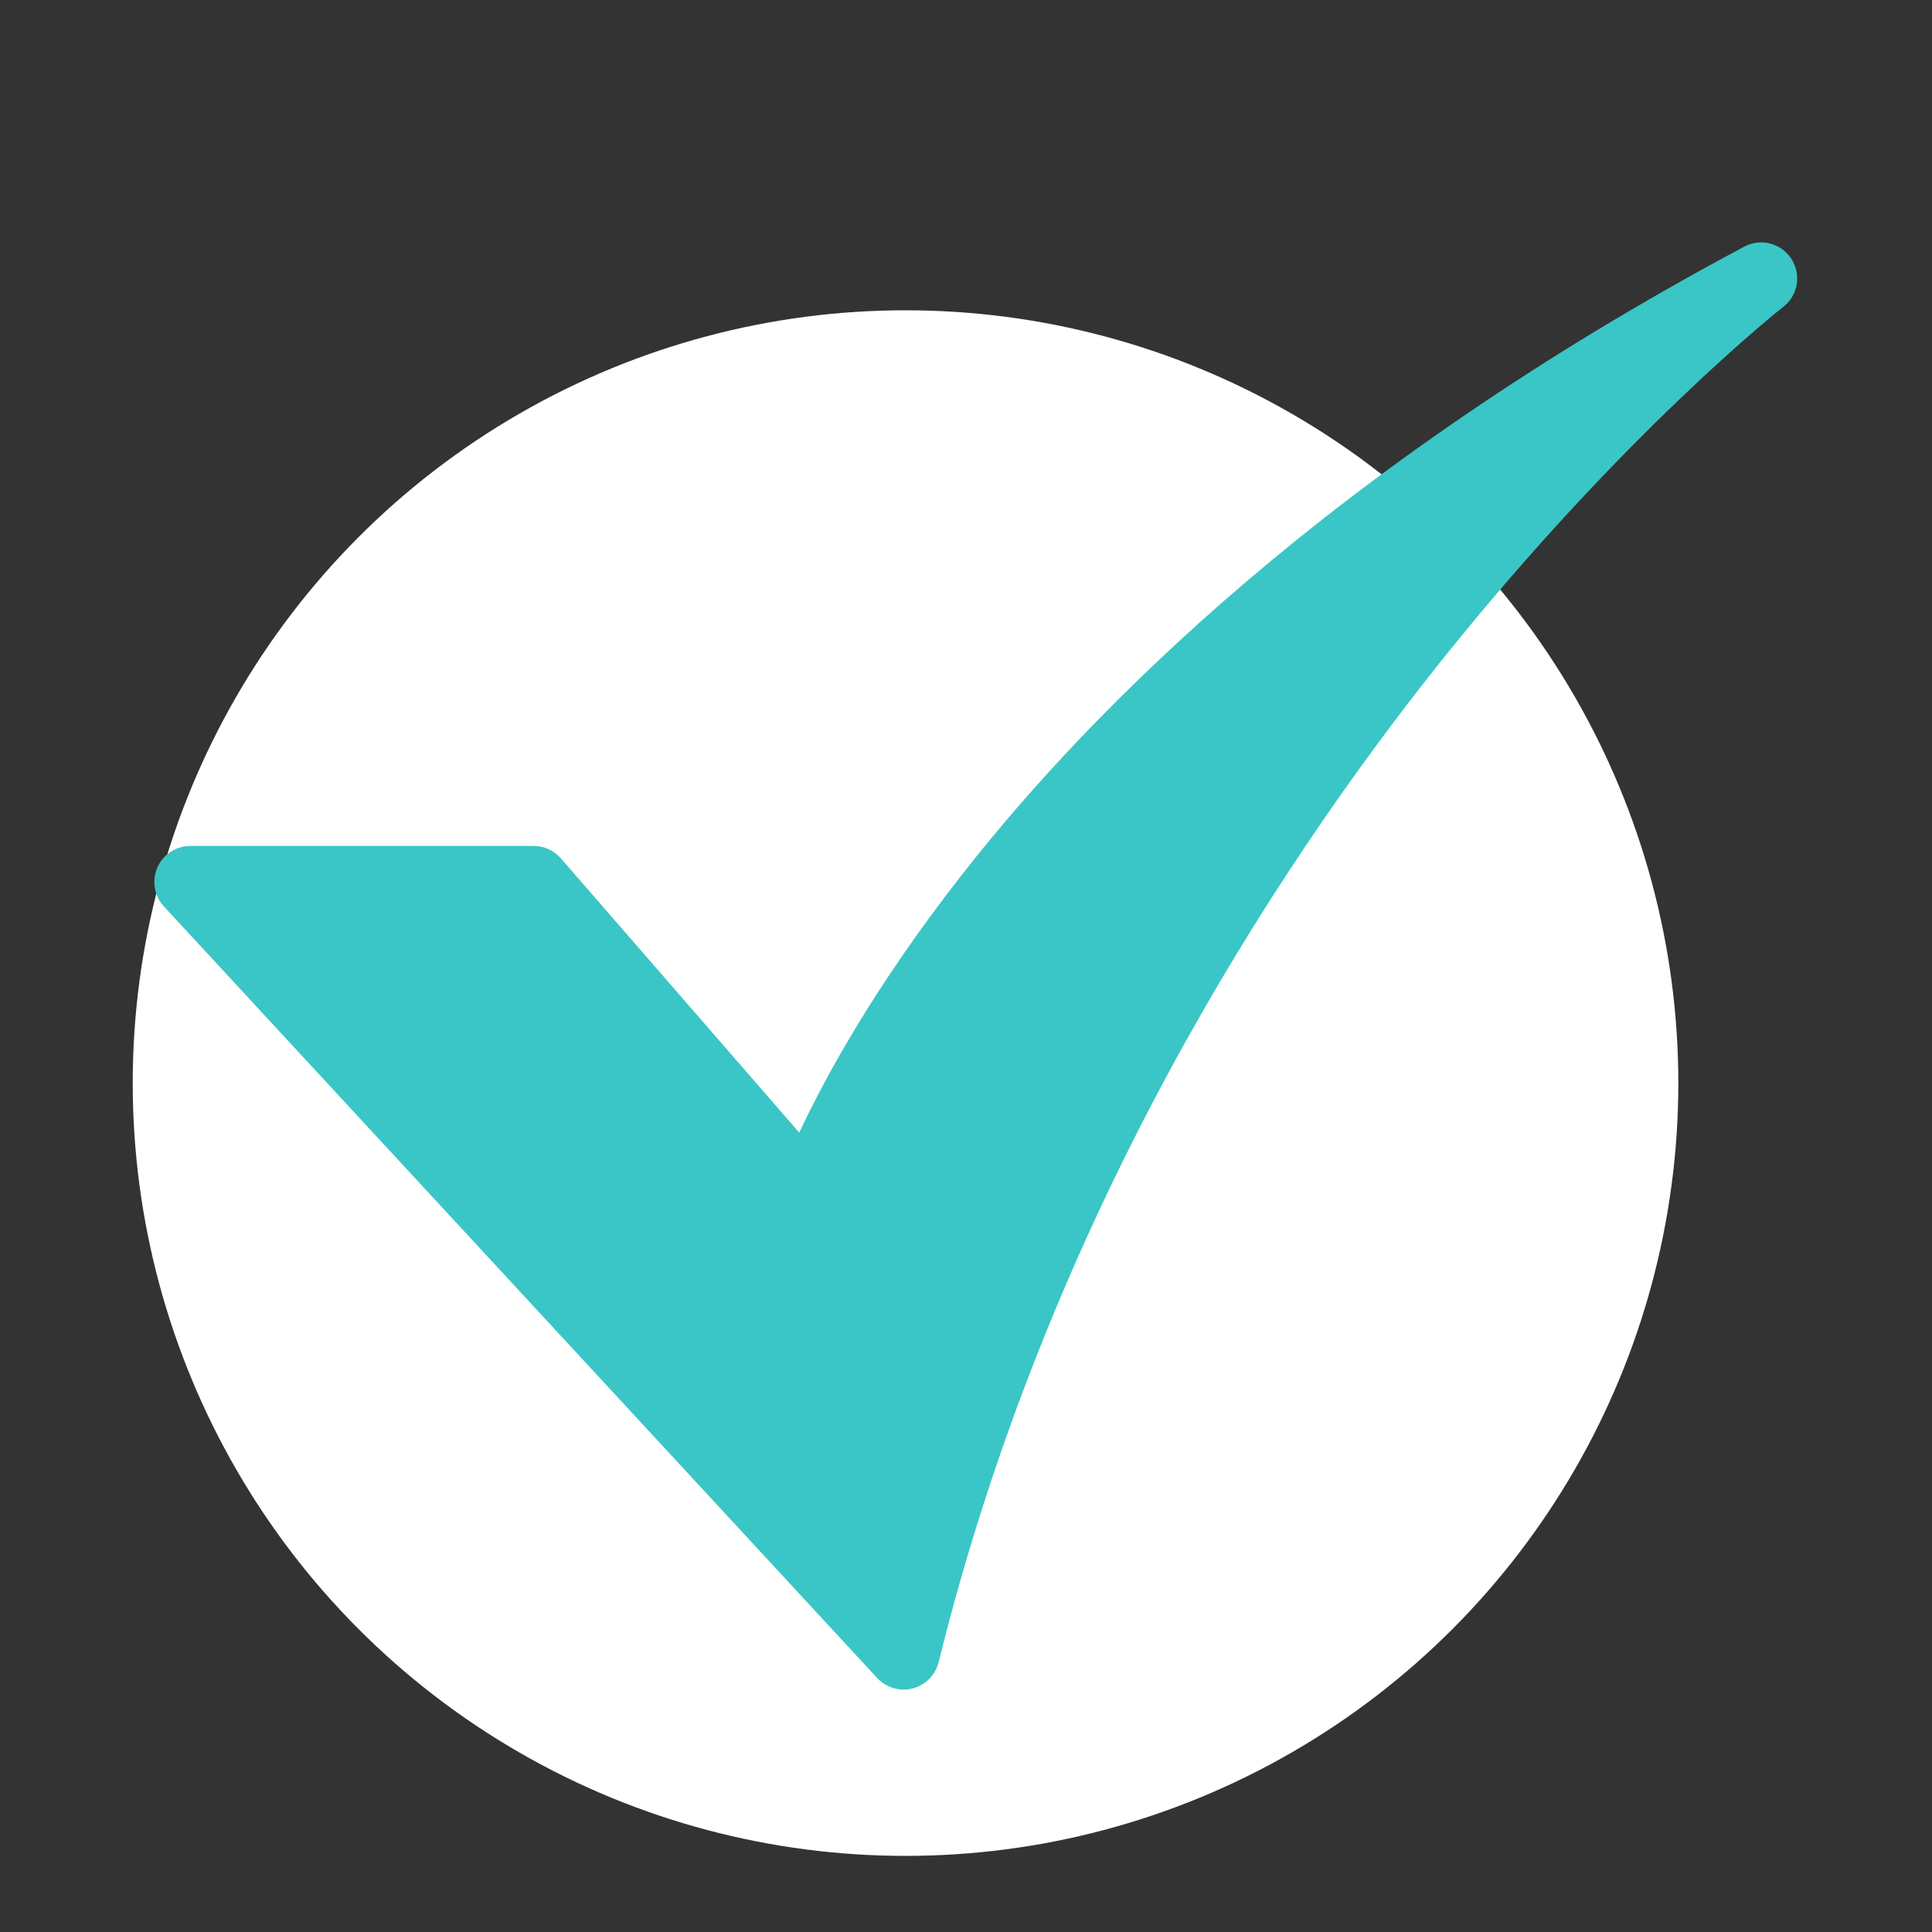
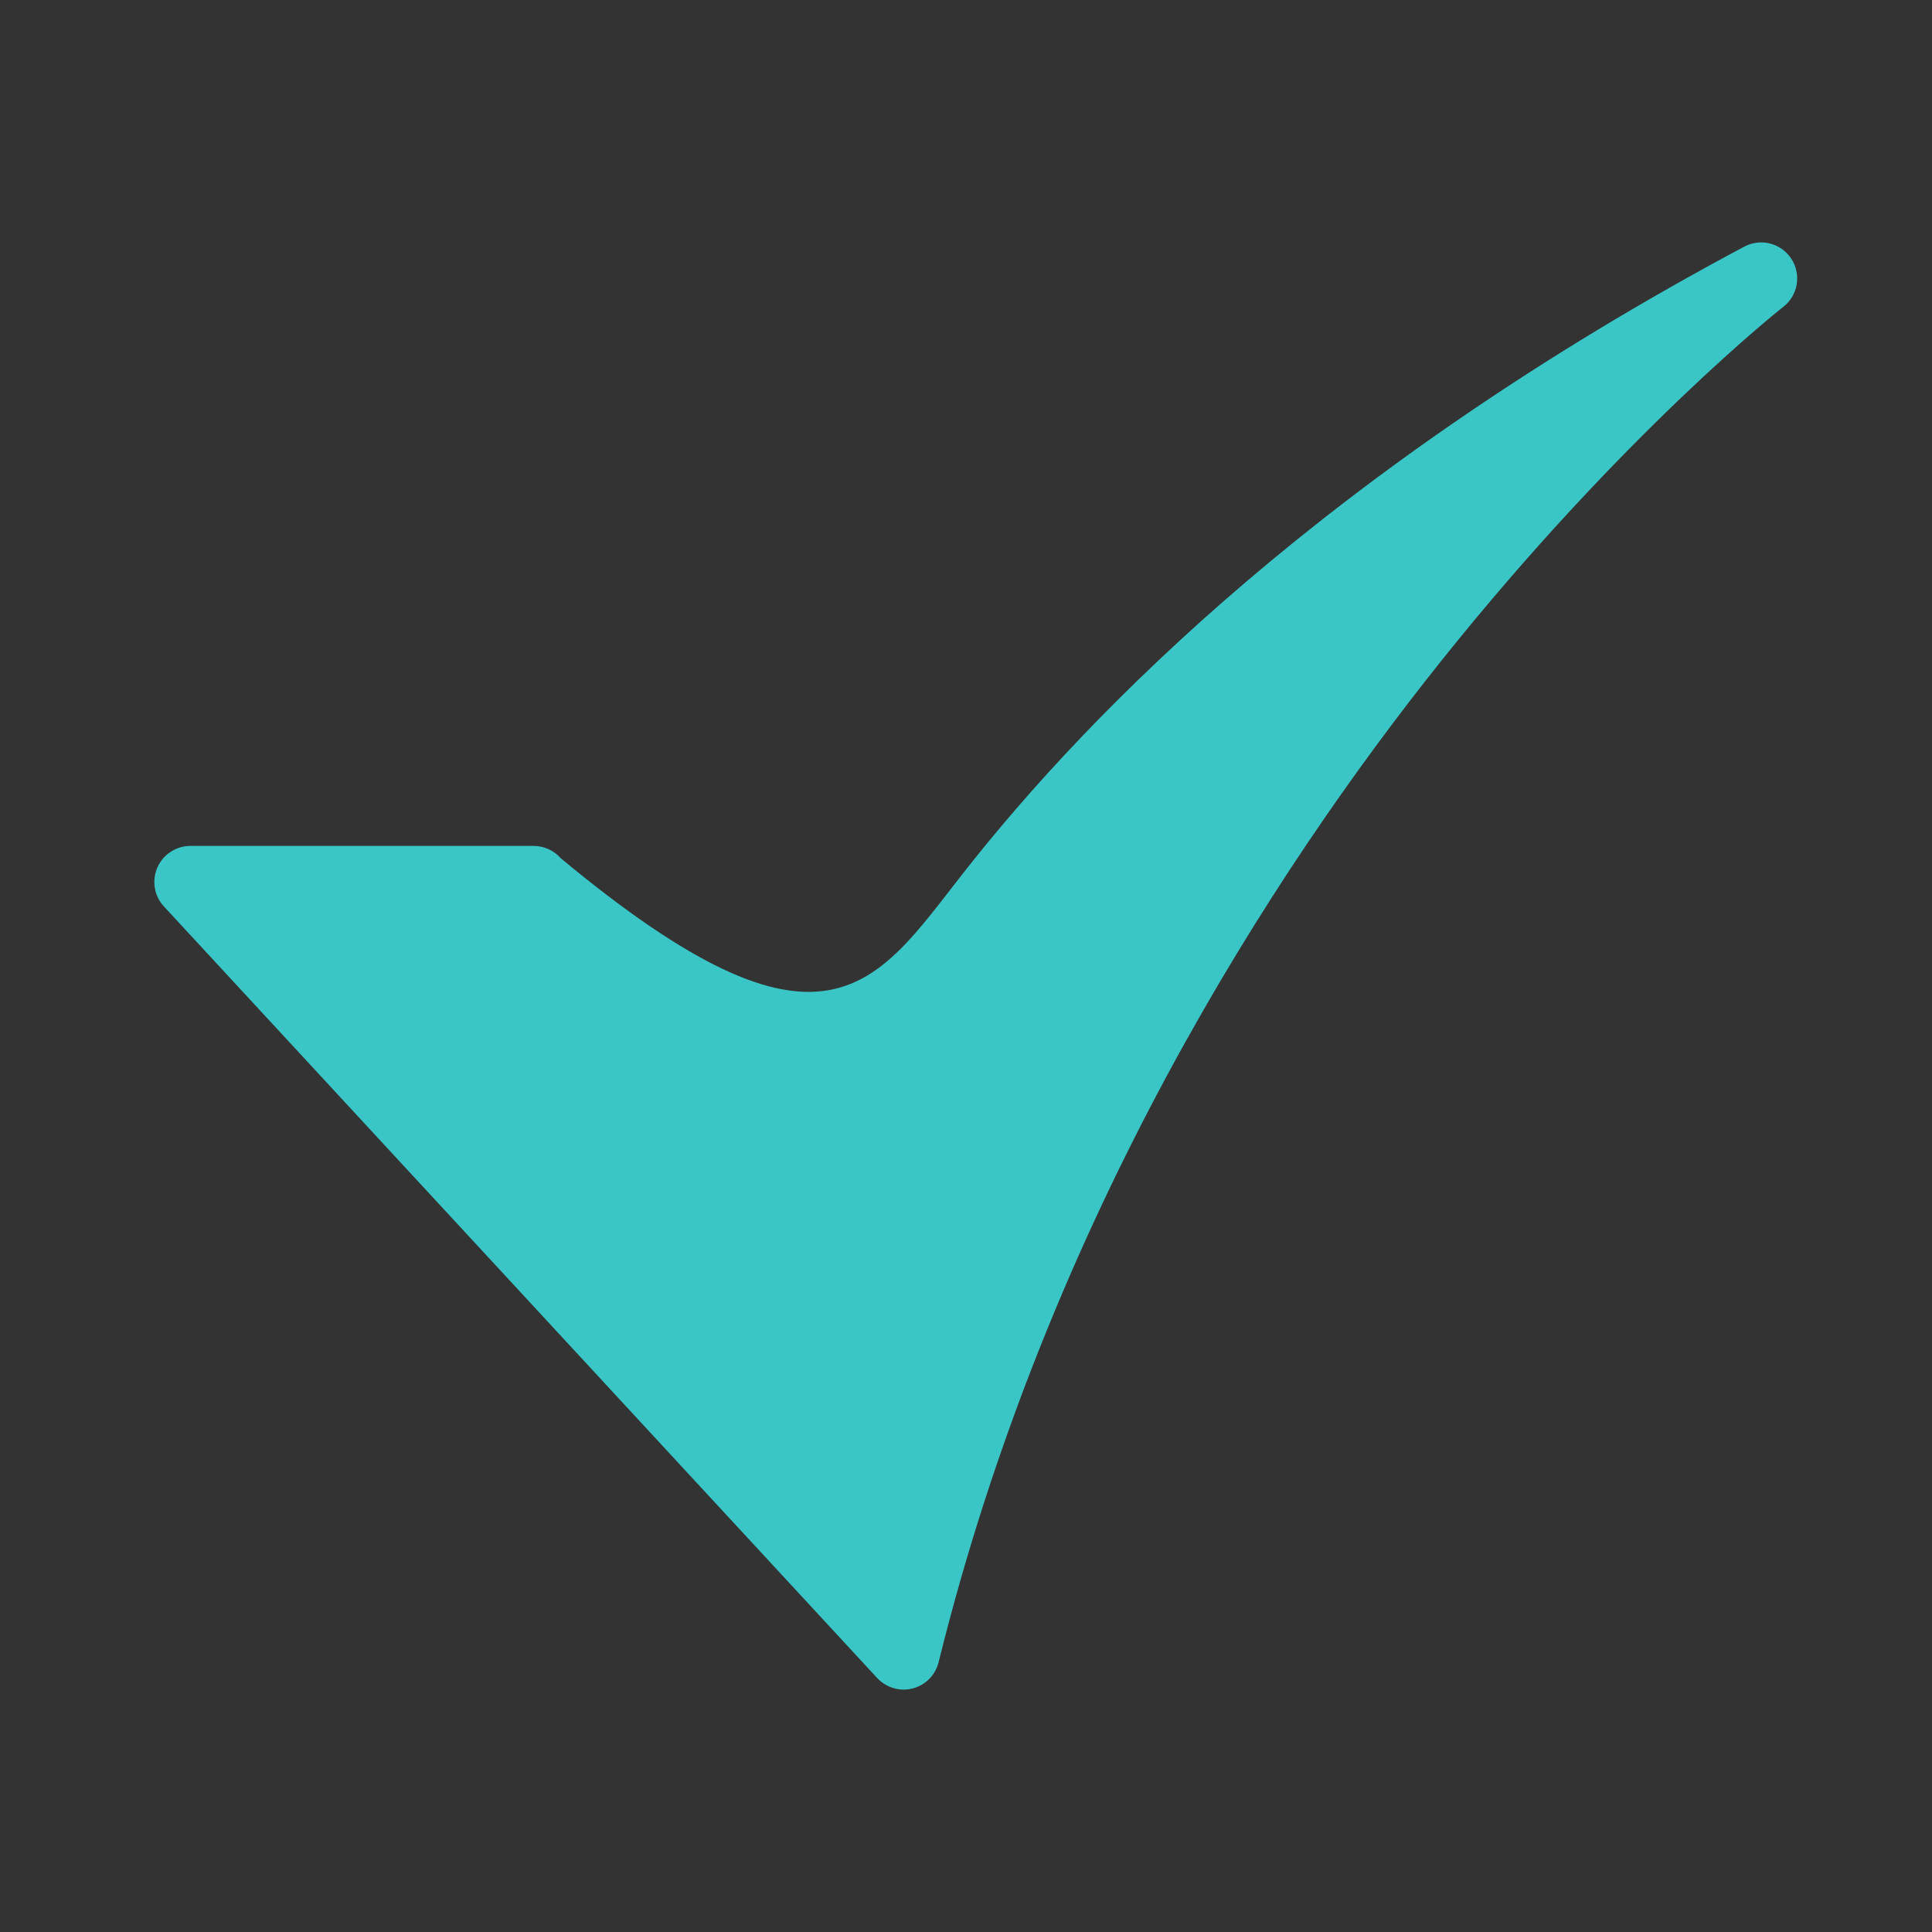
<svg xmlns="http://www.w3.org/2000/svg" width="33" height="33" viewBox="0 0 33 33" fill="none">
  <rect x="0" y="0" width="33" height="33" fill="#333333" stroke="none" />
-   <circle cx="15.467" cy="18.5" r="13.2" fill="white" />
-   <path d="M15.435 28.86C15.35 28.86 15.266 28.842 15.189 28.808C15.111 28.774 15.041 28.724 14.983 28.662L2.799 15.482C2.718 15.395 2.664 15.285 2.645 15.167C2.625 15.049 2.64 14.928 2.688 14.818C2.736 14.708 2.814 14.615 2.915 14.55C3.015 14.484 3.132 14.449 3.251 14.449H9.116C9.204 14.449 9.291 14.468 9.371 14.505C9.451 14.541 9.523 14.595 9.58 14.661L13.652 19.346C14.092 18.405 14.944 16.838 16.439 14.93C18.649 12.108 22.76 7.959 29.793 4.213C29.929 4.14 30.087 4.122 30.236 4.16C30.385 4.199 30.514 4.292 30.598 4.421C30.682 4.55 30.714 4.706 30.689 4.858C30.663 5.01 30.582 5.147 30.46 5.241C30.433 5.262 27.722 7.398 24.601 11.309C21.729 14.908 17.911 20.794 16.032 28.392C15.999 28.526 15.923 28.644 15.814 28.729C15.706 28.814 15.572 28.86 15.435 28.86L15.435 28.86Z" fill="#3AC6C6" />
+   <path d="M15.435 28.86C15.35 28.86 15.266 28.842 15.189 28.808C15.111 28.774 15.041 28.724 14.983 28.662L2.799 15.482C2.718 15.395 2.664 15.285 2.645 15.167C2.625 15.049 2.64 14.928 2.688 14.818C2.736 14.708 2.814 14.615 2.915 14.55C3.015 14.484 3.132 14.449 3.251 14.449H9.116C9.204 14.449 9.291 14.468 9.371 14.505C9.451 14.541 9.523 14.595 9.58 14.661C14.092 18.405 14.944 16.838 16.439 14.93C18.649 12.108 22.76 7.959 29.793 4.213C29.929 4.14 30.087 4.122 30.236 4.16C30.385 4.199 30.514 4.292 30.598 4.421C30.682 4.55 30.714 4.706 30.689 4.858C30.663 5.01 30.582 5.147 30.46 5.241C30.433 5.262 27.722 7.398 24.601 11.309C21.729 14.908 17.911 20.794 16.032 28.392C15.999 28.526 15.923 28.644 15.814 28.729C15.706 28.814 15.572 28.86 15.435 28.86L15.435 28.86Z" fill="#3AC6C6" />
</svg>